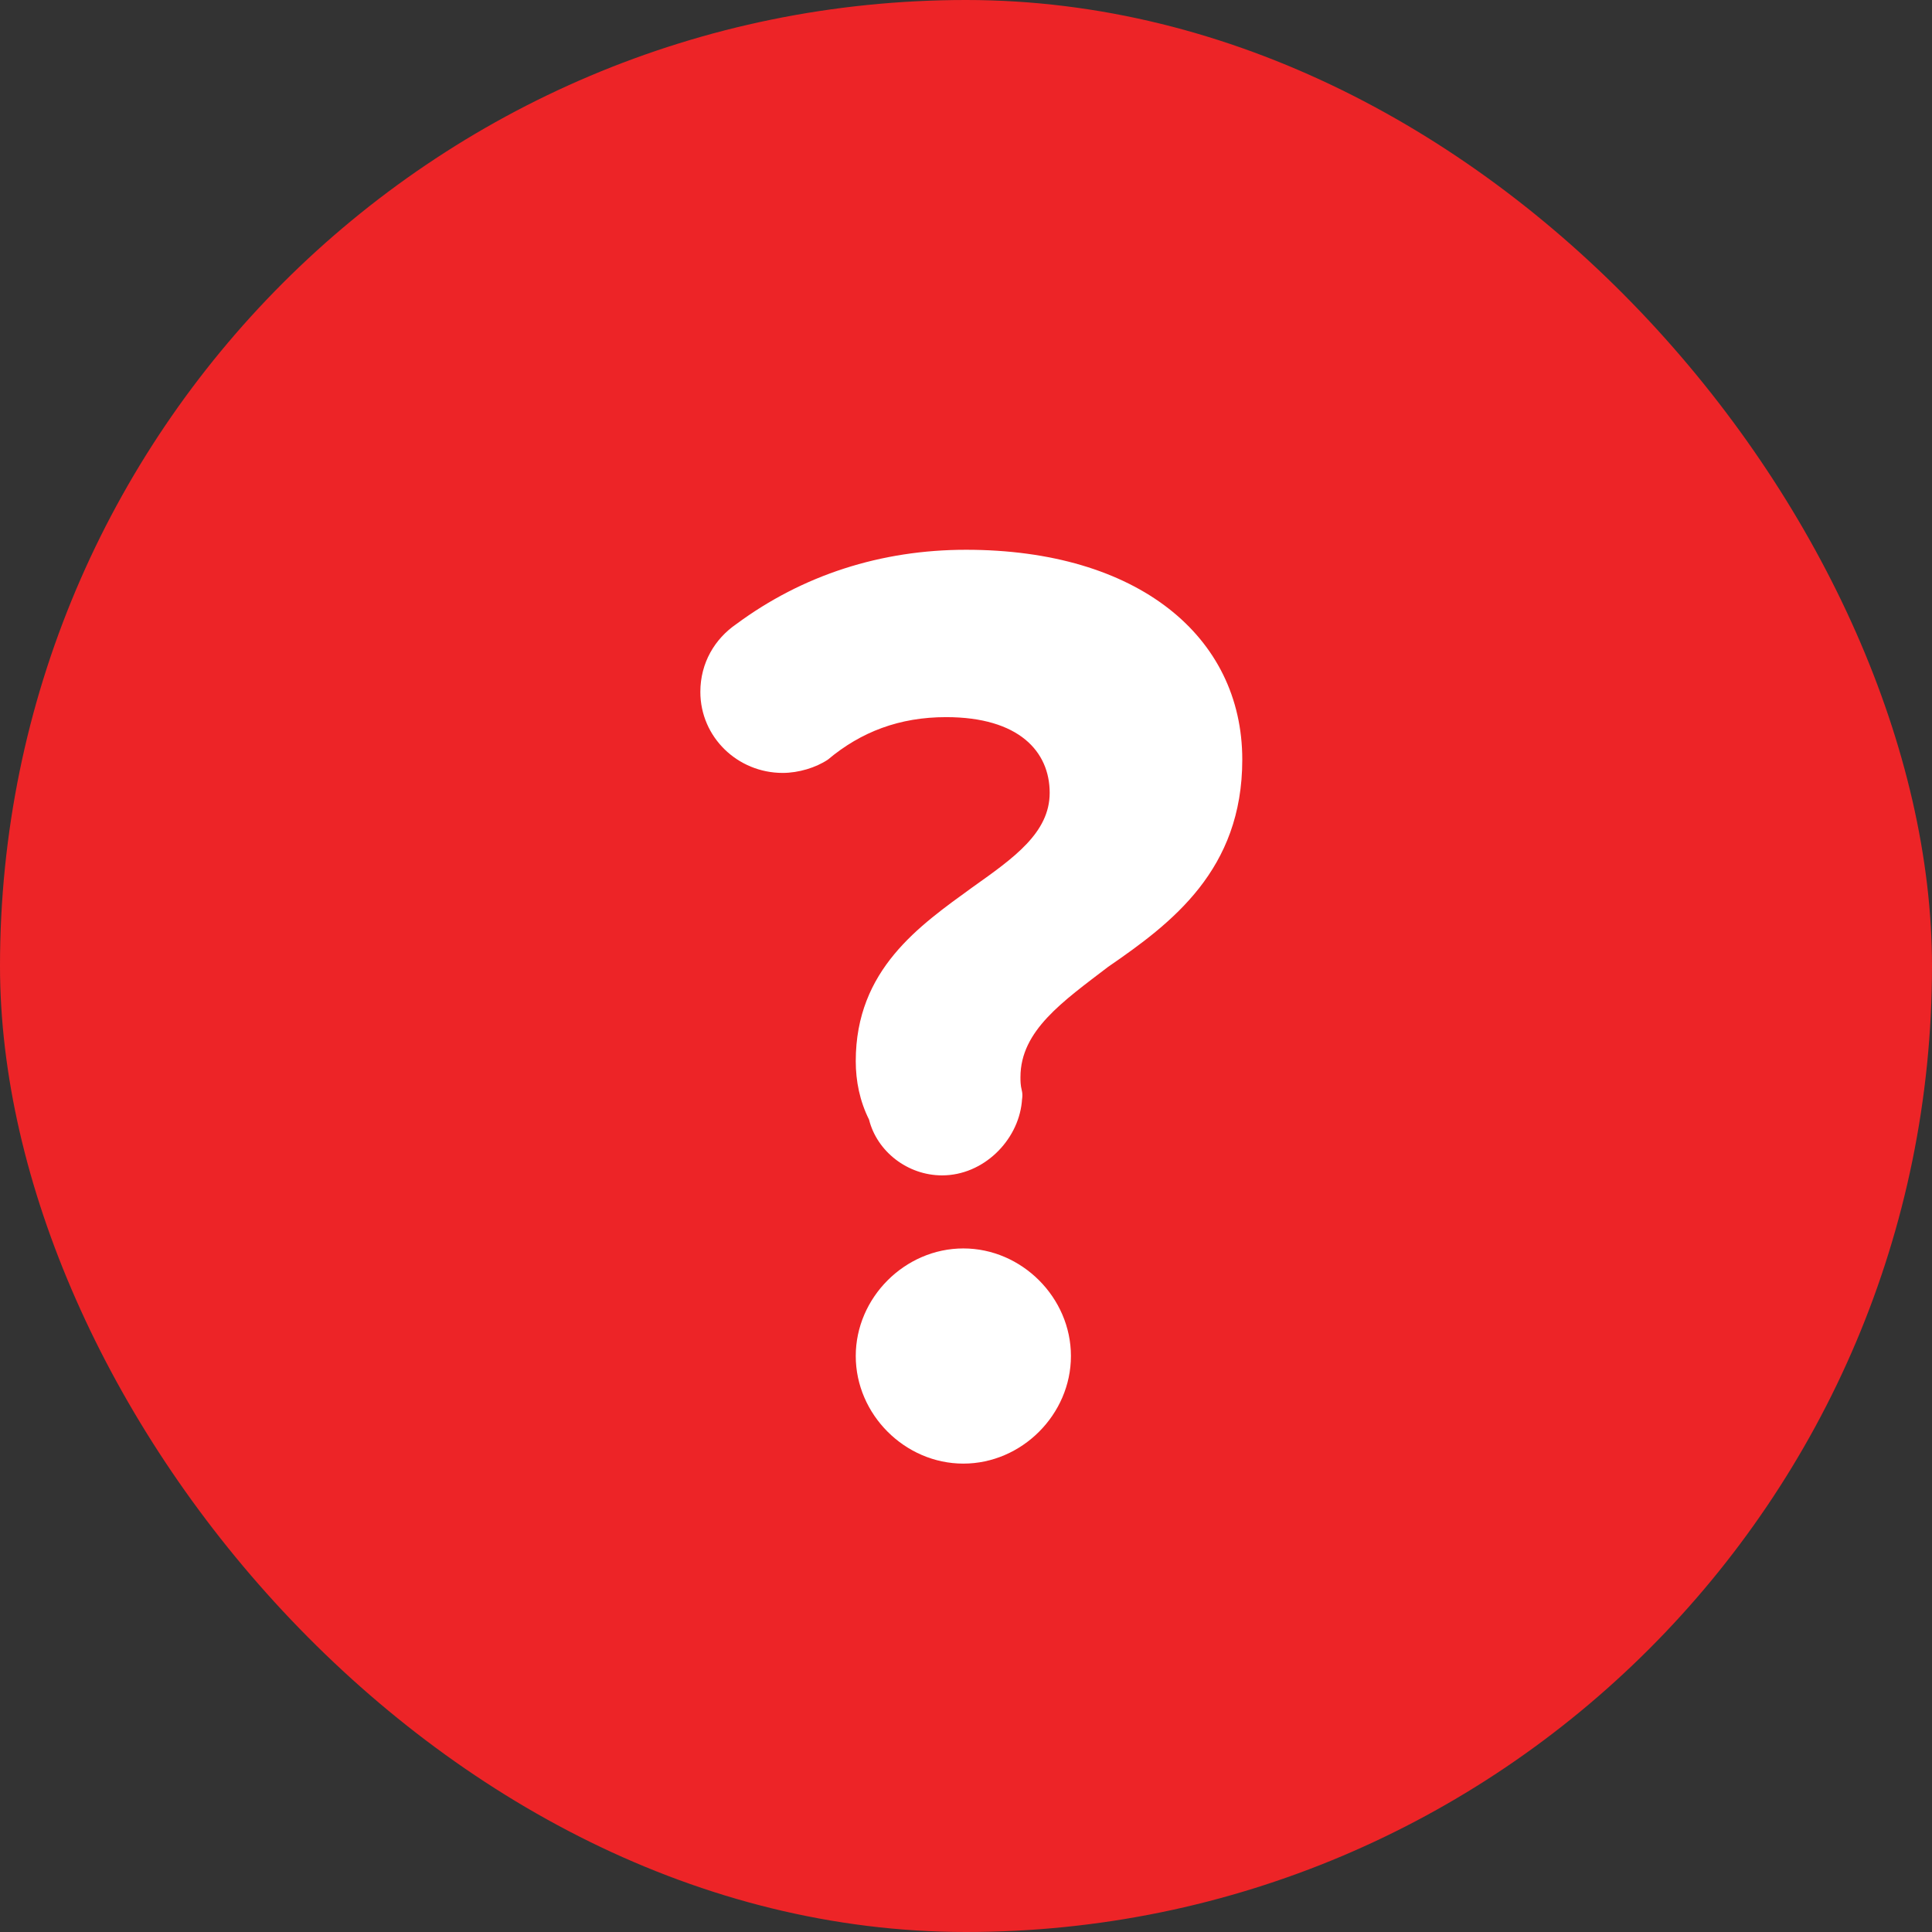
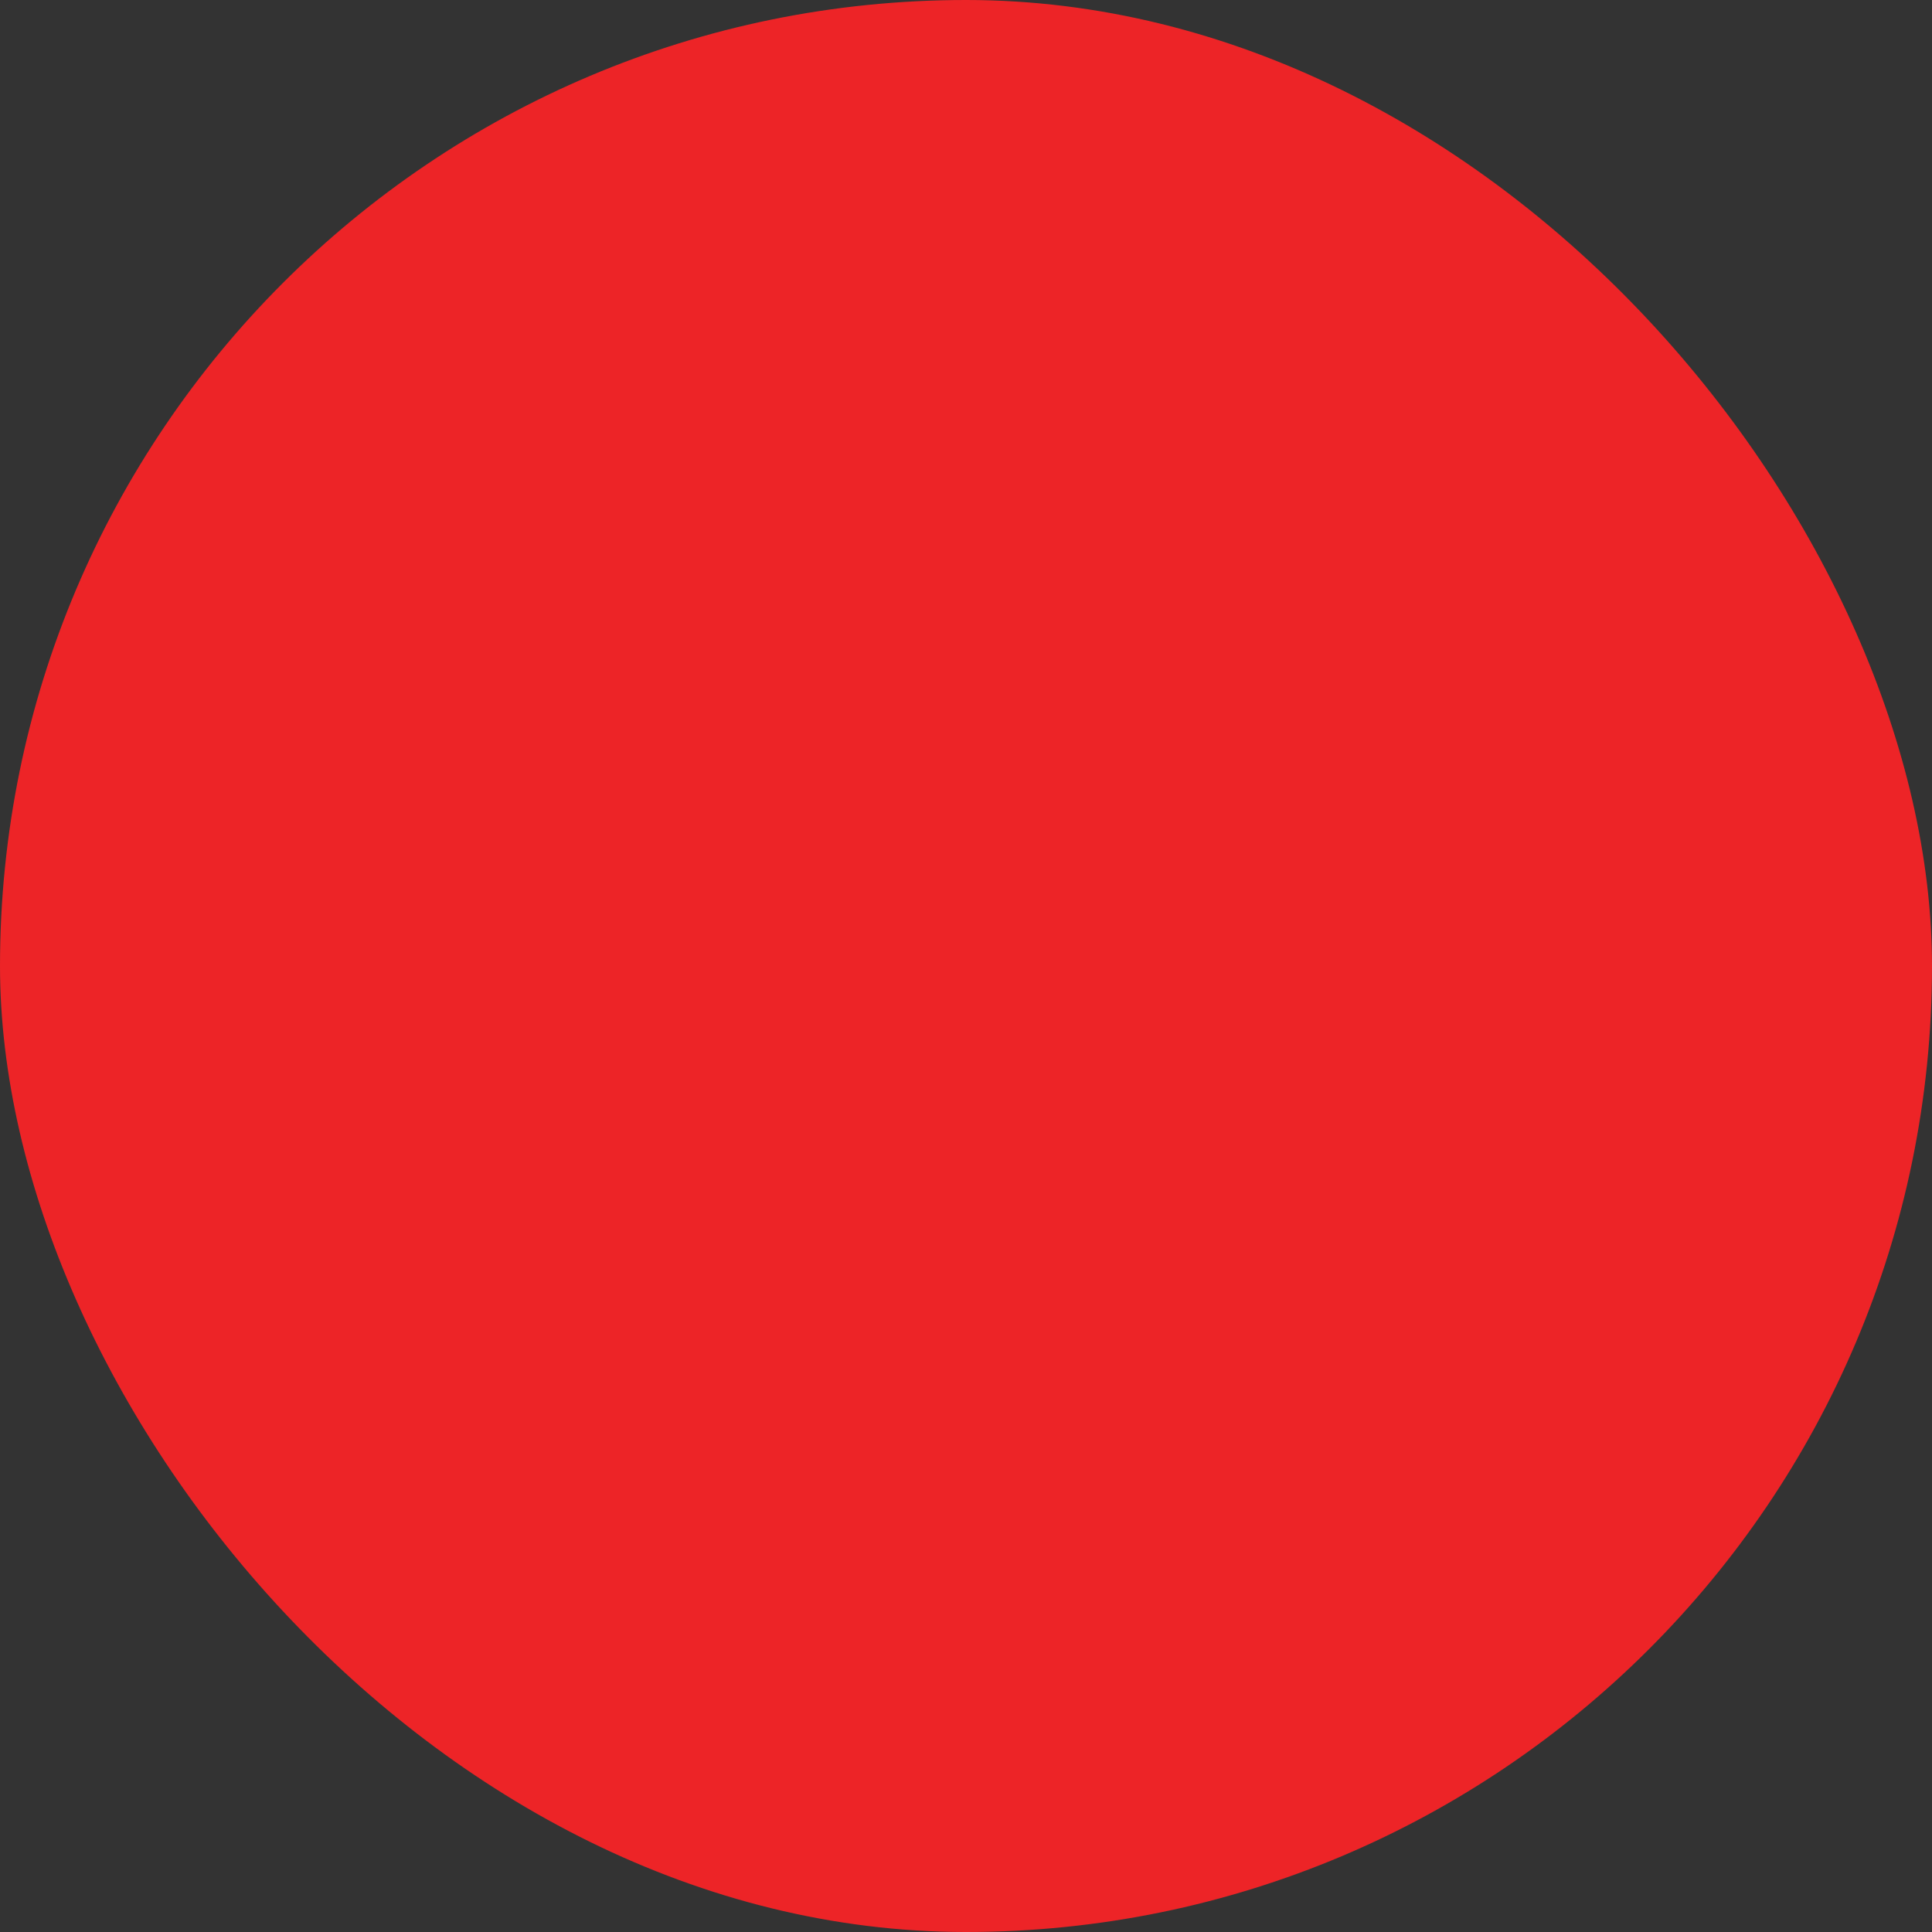
<svg xmlns="http://www.w3.org/2000/svg" width="16" height="16" viewBox="0 0 16 16" fill="none">
  <rect x="0" y="0" width="16" height="16" fill="#333333" stroke="none" />
  <rect width="16" height="16" rx="8" fill="#ED2427" />
-   <path d="M7.087 8.788C7.087 8.953 7.12 9.118 7.197 9.272C7.263 9.536 7.516 9.734 7.802 9.734C8.143 9.734 8.429 9.448 8.462 9.129C8.462 9.107 8.473 9.074 8.462 9.03C8.451 8.986 8.451 8.953 8.451 8.92C8.451 8.535 8.803 8.293 9.177 8.007C9.705 7.644 10.288 7.204 10.288 6.291C10.288 5.268 9.419 4.553 8 4.553C7.296 4.553 6.647 4.762 6.097 5.169C5.921 5.29 5.8 5.488 5.8 5.73C5.8 6.104 6.108 6.401 6.482 6.401C6.614 6.401 6.757 6.357 6.856 6.291C7.131 6.06 7.45 5.939 7.835 5.939C8.44 5.939 8.693 6.225 8.693 6.566C8.693 6.896 8.396 7.105 8.055 7.347C7.615 7.666 7.087 8.029 7.087 8.788ZM7.087 11.23C7.087 11.714 7.494 12.121 7.978 12.121C8.462 12.121 8.869 11.714 8.869 11.23C8.869 10.746 8.462 10.339 7.978 10.339C7.494 10.339 7.087 10.746 7.087 11.23Z" fill="white" />
</svg>